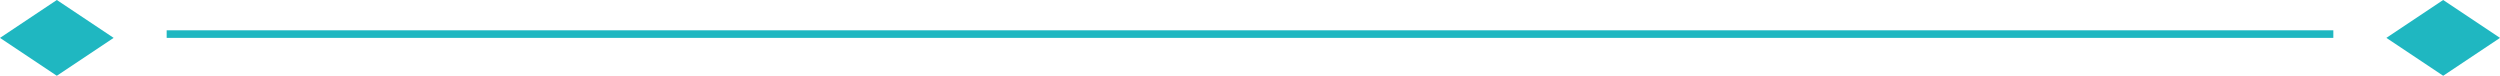
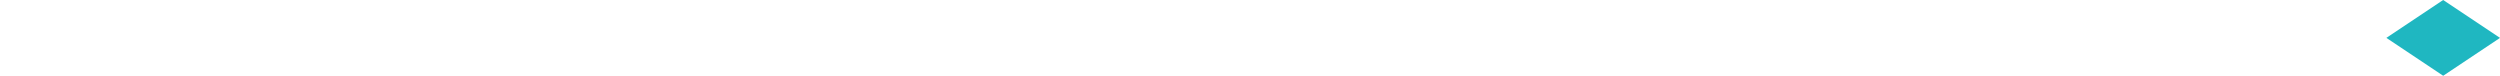
<svg xmlns="http://www.w3.org/2000/svg" width="330" height="10" viewBox="0 0 330 10" fill="none">
-   <rect x="22" y="4" width="286" height="1" fill="#1FB7C1" />
-   <path d="M7.5 0L0 5L7.5 10L15 5L7.5 0Z" fill="#1FB7C1" />
  <path d="M322.5 0L315 5L322.5 10L330 5L322.5 0Z" fill="#1FB7C1" />
</svg>